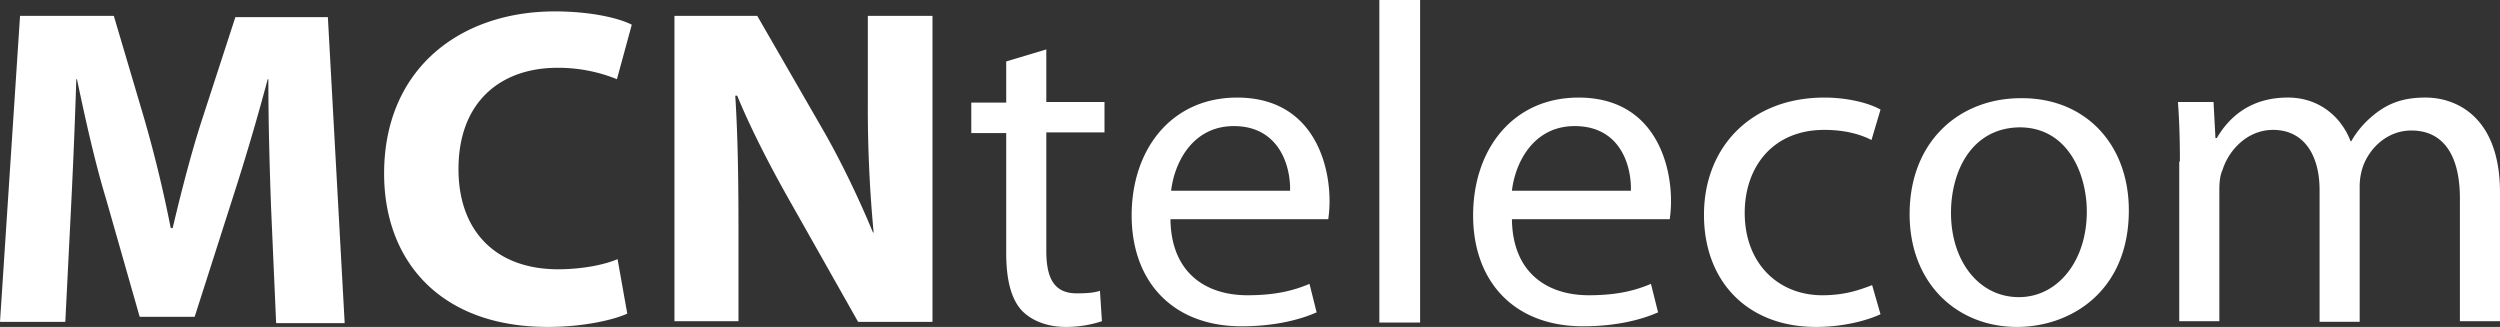
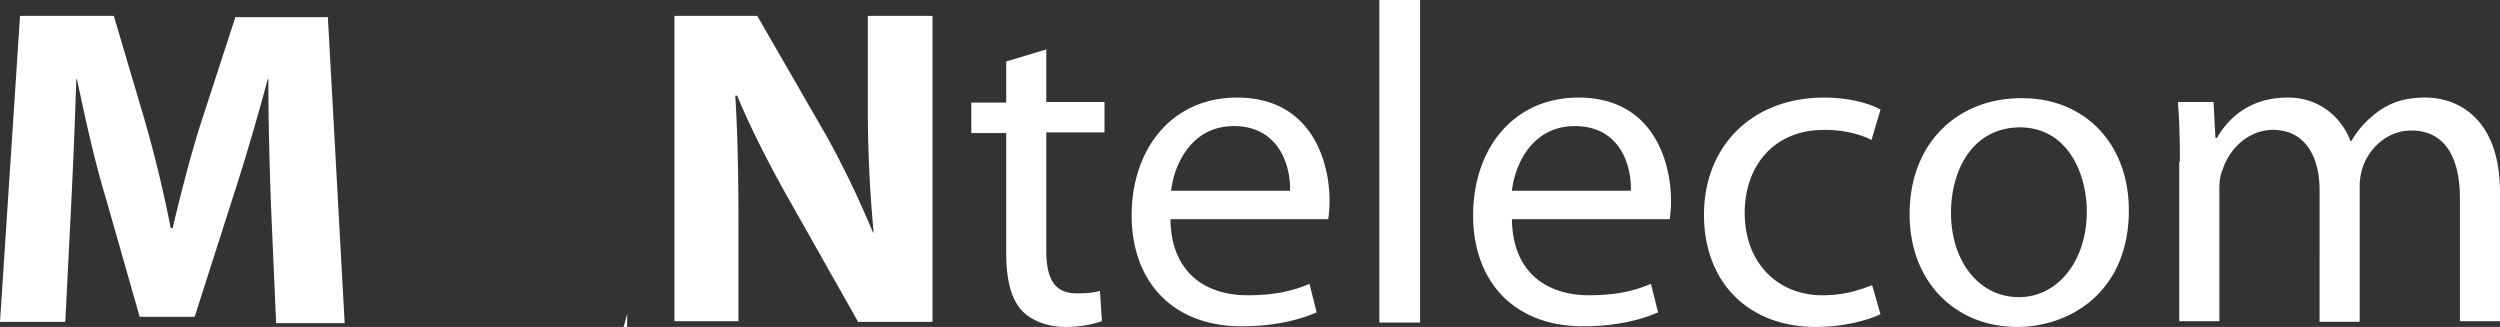
<svg xmlns="http://www.w3.org/2000/svg" width="130" height="17" fill="none">
  <rect width="100%" height="100%" fill="#333333" stroke="none" />
-   <path fill="#fff" d="M14.09 10.642c-.068-1.911-.135-4.218-.135-6.524h-.034a123.852 123.852 0 0 1-1.816 6.161l-1.983 6.194H7.263l-1.748-6.128c-.572-1.878-1.076-4.151-1.513-6.227h-.034a359.508 359.508 0 0 1-.27 6.59l-.302 6.028H0L1.042.824h4.876l1.58 5.337a66.996 66.996 0 0 1 1.38 5.7h.1c.437-1.846.975-3.954 1.547-5.7L12.24.89h4.809l.874 15.912h-3.564l-.27-6.16Zm18.528 5.666c-.64.297-2.186.692-4.136.692-5.616 0-8.508-3.46-8.508-7.973 0-5.436 3.934-8.434 8.878-8.434 1.916 0 3.362.362 4.001.692l-.773 2.833a8.108 8.108 0 0 0-3.094-.593c-2.892 0-5.145 1.713-5.145 5.272 0 3.195 1.917 5.205 5.179 5.205 1.143 0 2.32-.198 3.093-.527l.505 2.833Zm2.454.428V.824h4.305l3.362 5.831c.975 1.68 1.917 3.657 2.657 5.436h.033a68.757 68.757 0 0 1-.302-6.655V.824h3.362v15.912h-3.867l-3.463-6.128c-.975-1.713-2.051-3.755-2.825-5.633h-.1c.134 2.108.167 4.382.167 6.951v4.777h-3.329v.033ZM54.408 2.57v2.734h3.026v1.582h-3.026v6.16c0 1.417.403 2.208 1.58 2.208.572 0 .908-.033 1.21-.132l.102 1.581a5.99 5.99 0 0 1-1.884.297c-.975 0-1.782-.33-2.286-.857-.572-.626-.807-1.647-.807-2.998V6.92h-1.816V5.337h1.816V3.196l2.085-.626Zm6.456 8.83c.034 2.8 1.85 3.953 4.002 3.953 1.513 0 2.454-.264 3.228-.593l.37 1.482c-.74.33-2.052.725-3.901.725-3.598 0-5.717-2.34-5.717-5.765 0-3.46 2.085-6.128 5.482-6.128 3.833 0 4.808 3.261 4.808 5.37 0 .428-.034.725-.067.955h-8.205Zm6.22-1.483c.034-1.285-.57-3.36-2.925-3.36-2.152 0-3.093 1.91-3.261 3.36h6.187ZM71.726 0h2.119v16.77h-2.119V0Zm6.894 11.4c.033 2.8 1.85 3.953 4.001 3.953 1.513 0 2.455-.264 3.228-.593l.37 1.482c-.74.33-2.05.725-3.9.725-3.598 0-5.717-2.34-5.717-5.765 0-3.46 2.085-6.128 5.481-6.128 3.834 0 4.809 3.261 4.809 5.37 0 .428-.034.725-.067.955h-8.205Zm6.187-1.483c.034-1.285-.538-3.36-2.925-3.36-2.153 0-3.094 1.91-3.262 3.36h6.187Zm12.98 6.424c-.572.264-1.782.659-3.363.659-3.53 0-5.817-2.34-5.817-5.831 0-3.526 2.455-6.095 6.254-6.095 1.245 0 2.354.296 2.926.626l-.47 1.581c-.505-.264-1.312-.527-2.456-.527-2.69 0-4.136 1.944-4.136 4.316 0 2.635 1.749 4.283 4.035 4.283 1.211 0 1.984-.297 2.59-.527l.437 1.515Zm12.912-5.403c0 4.217-3.026 6.062-5.817 6.062-3.127 0-5.582-2.273-5.582-5.864 0-3.79 2.589-6.03 5.784-6.03 3.329-.032 5.615 2.373 5.615 5.832Zm-9.247.132c0 2.504 1.446 4.381 3.531 4.381 2.017 0 3.531-1.877 3.531-4.447 0-1.944-.975-4.382-3.497-4.382-2.489.033-3.565 2.273-3.565 4.448ZM113.355 8.4c0-1.219-.034-2.141-.101-3.097h1.849l.101 1.878h.068c.638-1.087 1.748-2.108 3.699-2.108 1.58 0 2.757.955 3.261 2.273h.034c.37-.659.841-1.12 1.311-1.483.706-.527 1.446-.79 2.556-.79 1.58 0 3.867.988 3.867 4.941v6.688h-2.085v-6.391c0-2.207-.841-3.525-2.522-3.525-1.21 0-2.152.856-2.522 1.878a3.253 3.253 0 0 0-.168 1.021v7.05h-2.085V9.884c0-1.812-.807-3.13-2.421-3.13-1.311 0-2.287 1.021-2.623 2.075-.134.297-.168.66-.168 1.022v6.852h-2.085V8.401h.034Z" />
+   <path fill="#fff" d="M14.09 10.642c-.068-1.911-.135-4.218-.135-6.524h-.034a123.852 123.852 0 0 1-1.816 6.161l-1.983 6.194H7.263l-1.748-6.128c-.572-1.878-1.076-4.151-1.513-6.227h-.034a359.508 359.508 0 0 1-.27 6.59l-.302 6.028H0L1.042.824h4.876l1.58 5.337a66.996 66.996 0 0 1 1.38 5.7h.1c.437-1.846.975-3.954 1.547-5.7L12.24.89h4.809l.874 15.912h-3.564l-.27-6.16Zm18.528 5.666l-.773 2.833a8.108 8.108 0 0 0-3.094-.593c-2.892 0-5.145 1.713-5.145 5.272 0 3.195 1.917 5.205 5.179 5.205 1.143 0 2.32-.198 3.093-.527l.505 2.833Zm2.454.428V.824h4.305l3.362 5.831c.975 1.68 1.917 3.657 2.657 5.436h.033a68.757 68.757 0 0 1-.302-6.655V.824h3.362v15.912h-3.867l-3.463-6.128c-.975-1.713-2.051-3.755-2.825-5.633h-.1c.134 2.108.167 4.382.167 6.951v4.777h-3.329v.033ZM54.408 2.57v2.734h3.026v1.582h-3.026v6.16c0 1.417.403 2.208 1.58 2.208.572 0 .908-.033 1.21-.132l.102 1.581a5.99 5.99 0 0 1-1.884.297c-.975 0-1.782-.33-2.286-.857-.572-.626-.807-1.647-.807-2.998V6.92h-1.816V5.337h1.816V3.196l2.085-.626Zm6.456 8.83c.034 2.8 1.85 3.953 4.002 3.953 1.513 0 2.454-.264 3.228-.593l.37 1.482c-.74.33-2.052.725-3.901.725-3.598 0-5.717-2.34-5.717-5.765 0-3.46 2.085-6.128 5.482-6.128 3.833 0 4.808 3.261 4.808 5.37 0 .428-.034.725-.067.955h-8.205Zm6.22-1.483c.034-1.285-.57-3.36-2.925-3.36-2.152 0-3.093 1.91-3.261 3.36h6.187ZM71.726 0h2.119v16.77h-2.119V0Zm6.894 11.4c.033 2.8 1.85 3.953 4.001 3.953 1.513 0 2.455-.264 3.228-.593l.37 1.482c-.74.33-2.05.725-3.9.725-3.598 0-5.717-2.34-5.717-5.765 0-3.46 2.085-6.128 5.481-6.128 3.834 0 4.809 3.261 4.809 5.37 0 .428-.034.725-.067.955h-8.205Zm6.187-1.483c.034-1.285-.538-3.36-2.925-3.36-2.153 0-3.094 1.91-3.262 3.36h6.187Zm12.98 6.424c-.572.264-1.782.659-3.363.659-3.53 0-5.817-2.34-5.817-5.831 0-3.526 2.455-6.095 6.254-6.095 1.245 0 2.354.296 2.926.626l-.47 1.581c-.505-.264-1.312-.527-2.456-.527-2.69 0-4.136 1.944-4.136 4.316 0 2.635 1.749 4.283 4.035 4.283 1.211 0 1.984-.297 2.59-.527l.437 1.515Zm12.912-5.403c0 4.217-3.026 6.062-5.817 6.062-3.127 0-5.582-2.273-5.582-5.864 0-3.79 2.589-6.03 5.784-6.03 3.329-.032 5.615 2.373 5.615 5.832Zm-9.247.132c0 2.504 1.446 4.381 3.531 4.381 2.017 0 3.531-1.877 3.531-4.447 0-1.944-.975-4.382-3.497-4.382-2.489.033-3.565 2.273-3.565 4.448ZM113.355 8.4c0-1.219-.034-2.141-.101-3.097h1.849l.101 1.878h.068c.638-1.087 1.748-2.108 3.699-2.108 1.58 0 2.757.955 3.261 2.273h.034c.37-.659.841-1.12 1.311-1.483.706-.527 1.446-.79 2.556-.79 1.58 0 3.867.988 3.867 4.941v6.688h-2.085v-6.391c0-2.207-.841-3.525-2.522-3.525-1.21 0-2.152.856-2.522 1.878a3.253 3.253 0 0 0-.168 1.021v7.05h-2.085V9.884c0-1.812-.807-3.13-2.421-3.13-1.311 0-2.287 1.021-2.623 2.075-.134.297-.168.66-.168 1.022v6.852h-2.085V8.401h.034Z" />
</svg>